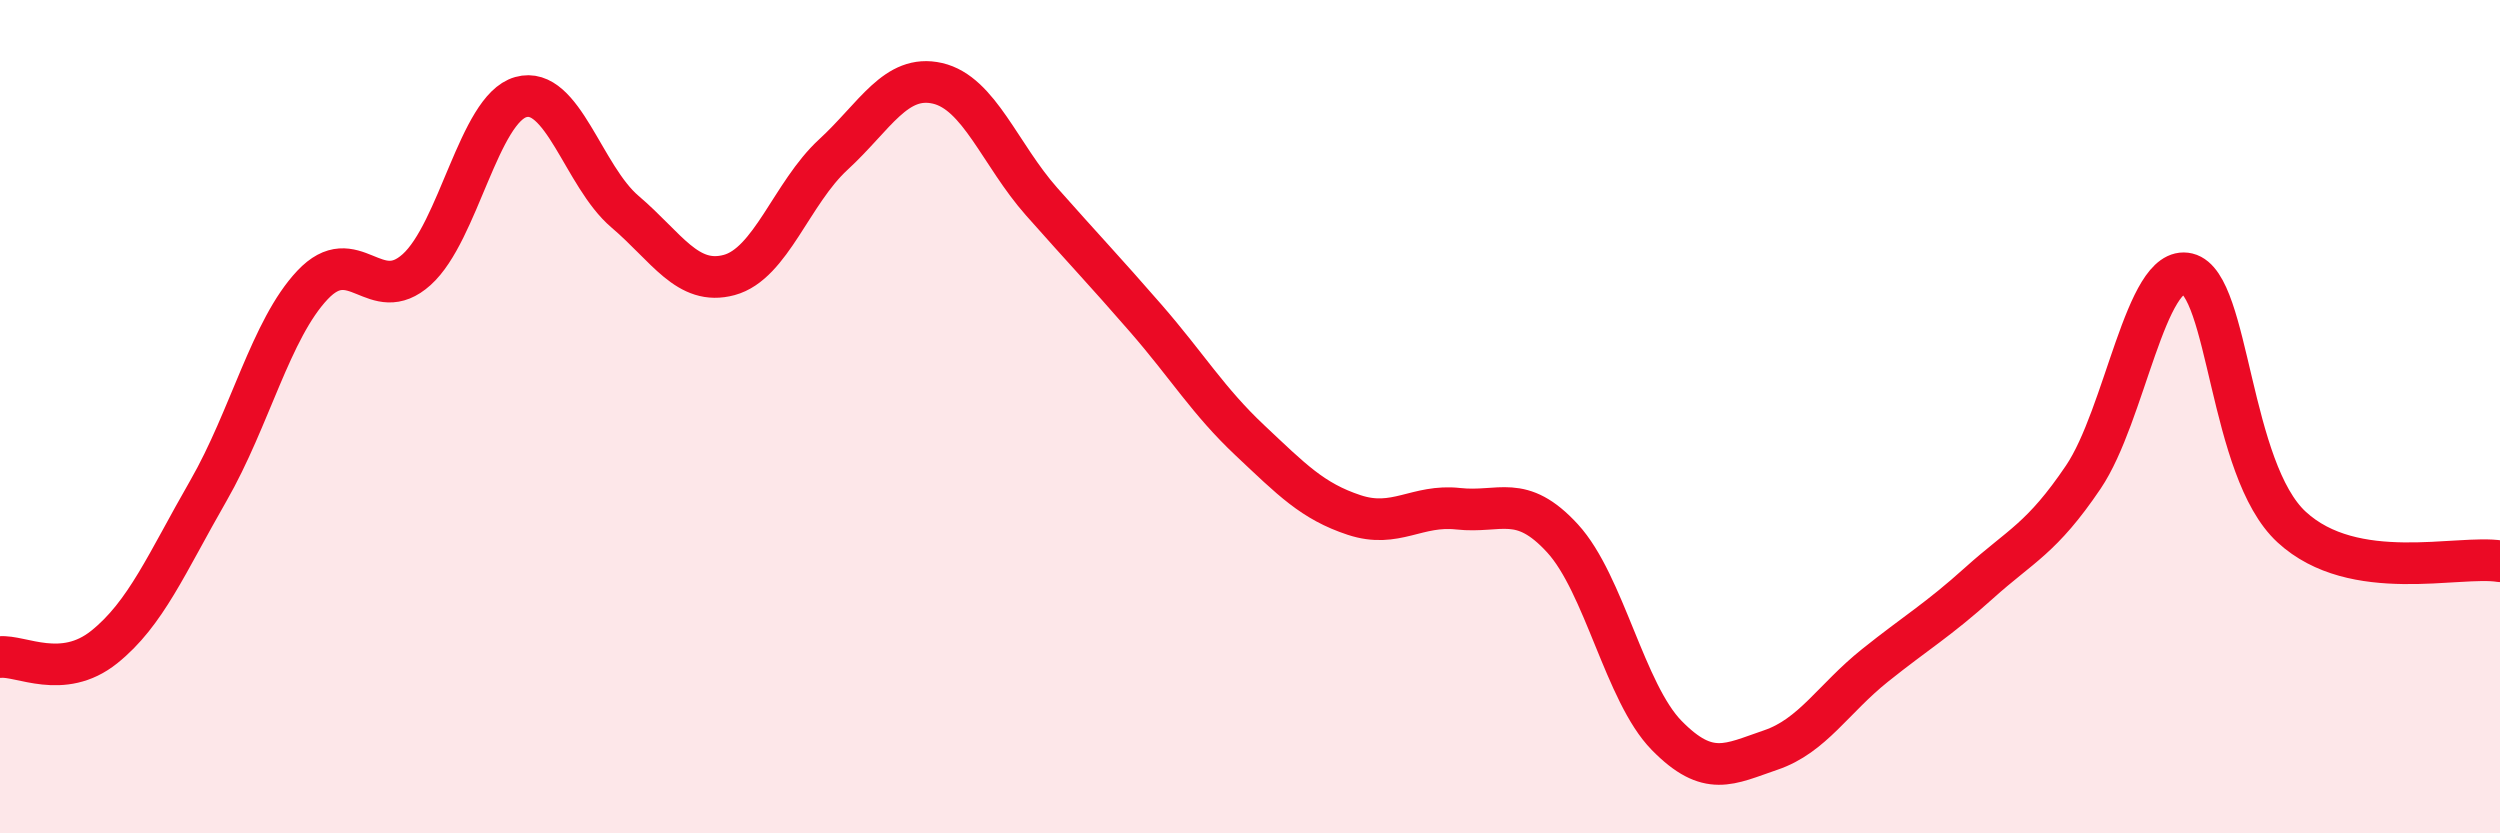
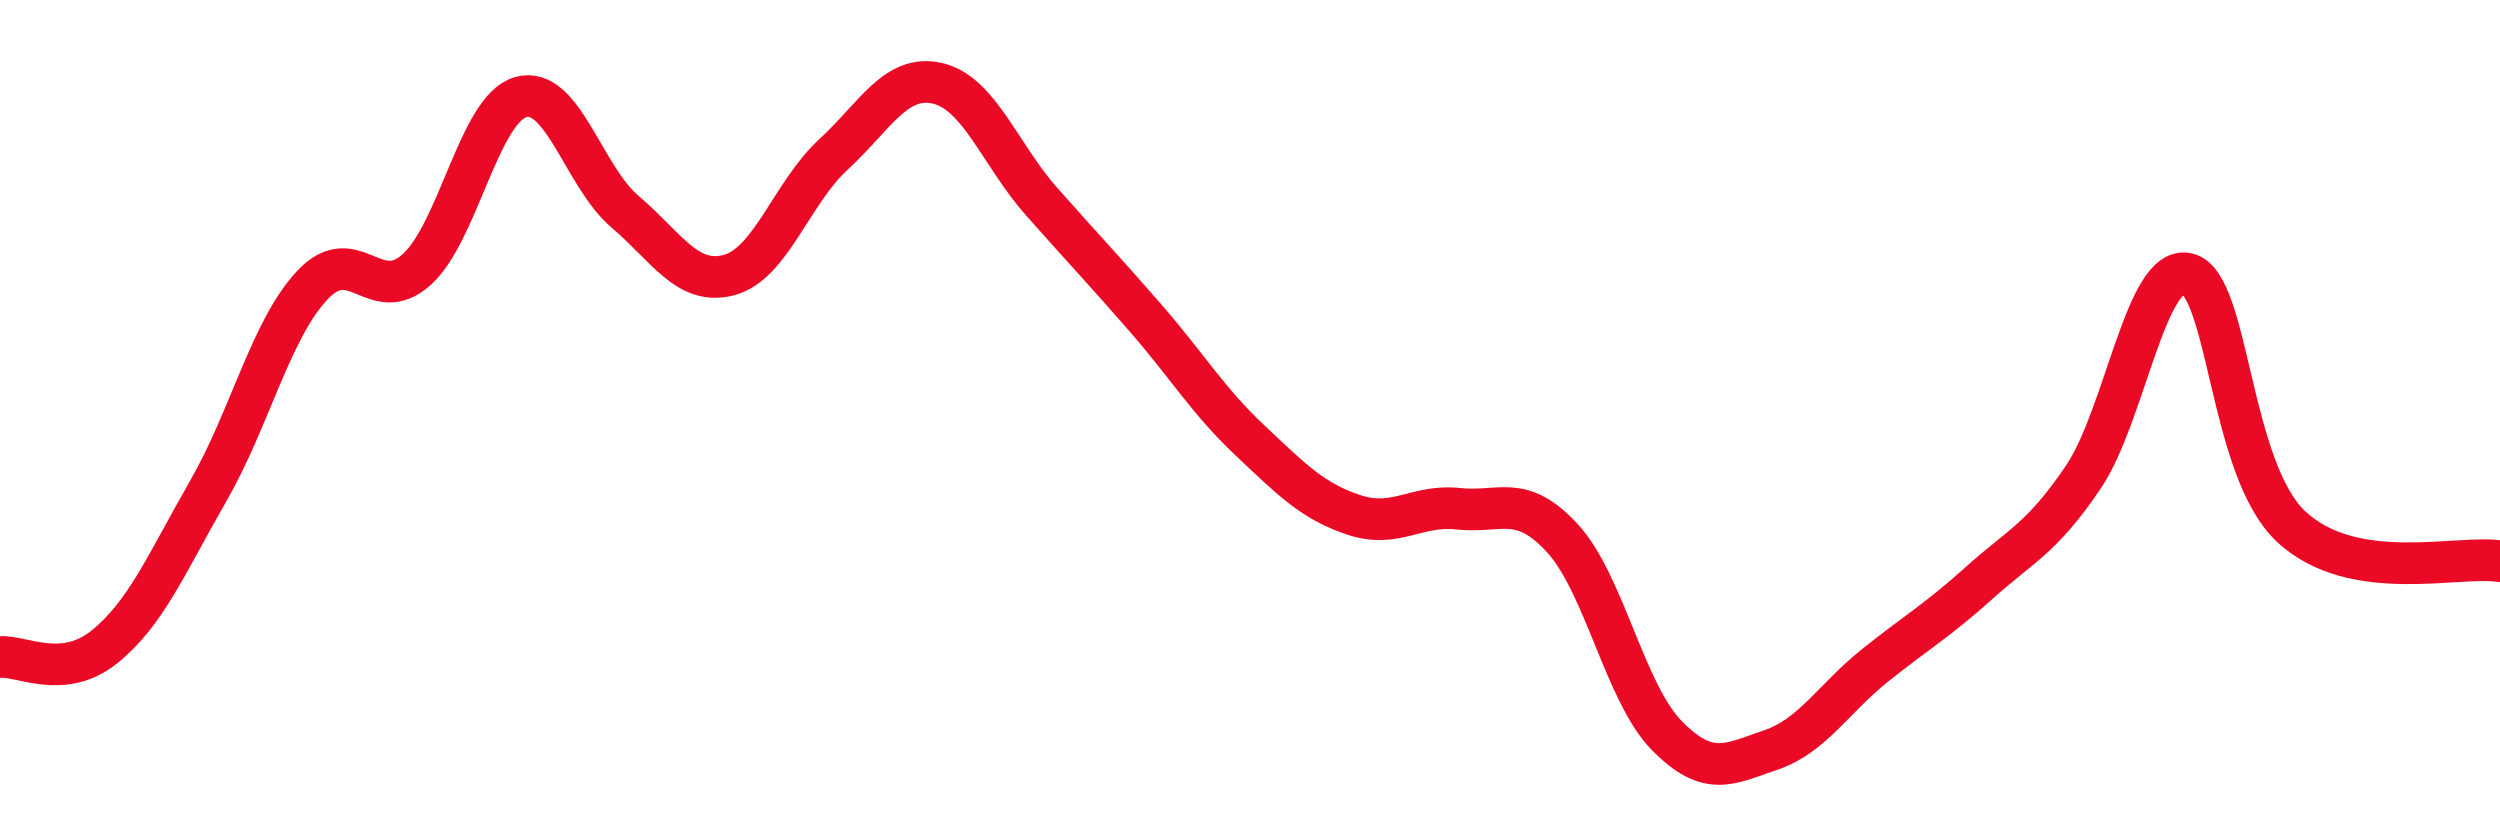
<svg xmlns="http://www.w3.org/2000/svg" width="60" height="20" viewBox="0 0 60 20">
-   <path d="M 0,15.77 C 0.5,15.72 1.5,16.33 2.5,15.53 C 3.5,14.73 4,13.52 5,11.78 C 6,10.04 6.5,7.9 7.5,6.84 C 8.5,5.78 9,7.37 10,6.47 C 11,5.57 11.5,2.61 12.5,2.33 C 13.5,2.05 14,4.23 15,5.08 C 16,5.93 16.5,6.87 17.5,6.6 C 18.5,6.33 19,4.63 20,3.71 C 21,2.79 21.5,1.77 22.5,2 C 23.5,2.23 24,3.71 25,4.84 C 26,5.97 26.5,6.49 27.5,7.64 C 28.5,8.79 29,9.63 30,10.57 C 31,11.51 31.5,12.03 32.5,12.36 C 33.5,12.69 34,12.1 35,12.21 C 36,12.32 36.5,11.83 37.5,12.92 C 38.5,14.01 39,16.63 40,17.65 C 41,18.67 41.5,18.34 42.5,18 C 43.5,17.66 44,16.77 45,15.97 C 46,15.17 46.5,14.89 47.5,13.99 C 48.5,13.09 49,12.93 50,11.45 C 51,9.97 51.5,6.33 52.5,6.57 C 53.5,6.81 53.5,11.27 55,12.65 C 56.5,14.03 59,13.31 60,13.47L60 20L0 20Z" fill="#EB0A25" opacity="0.1" stroke-linecap="round" stroke-linejoin="round" />
  <path d="M 0,15.77 C 0.5,15.72 1.5,16.33 2.5,15.53 C 3.5,14.73 4,13.52 5,11.78 C 6,10.04 6.5,7.9 7.5,6.84 C 8.5,5.78 9,7.37 10,6.47 C 11,5.57 11.5,2.61 12.5,2.33 C 13.5,2.05 14,4.23 15,5.08 C 16,5.93 16.5,6.87 17.5,6.6 C 18.5,6.33 19,4.63 20,3.71 C 21,2.79 21.5,1.77 22.5,2 C 23.5,2.23 24,3.71 25,4.84 C 26,5.97 26.5,6.49 27.5,7.64 C 28.5,8.79 29,9.63 30,10.57 C 31,11.51 31.5,12.03 32.5,12.36 C 33.5,12.69 34,12.1 35,12.21 C 36,12.32 36.5,11.83 37.5,12.92 C 38.5,14.01 39,16.63 40,17.65 C 41,18.67 41.5,18.34 42.5,18 C 43.5,17.66 44,16.77 45,15.97 C 46,15.17 46.5,14.89 47.5,13.99 C 48.5,13.09 49,12.93 50,11.45 C 51,9.97 51.5,6.33 52.5,6.57 C 53.5,6.81 53.5,11.27 55,12.65 C 56.5,14.03 59,13.31 60,13.47" stroke="#EB0A25" stroke-width="1" fill="none" stroke-linecap="round" stroke-linejoin="round" />
</svg>